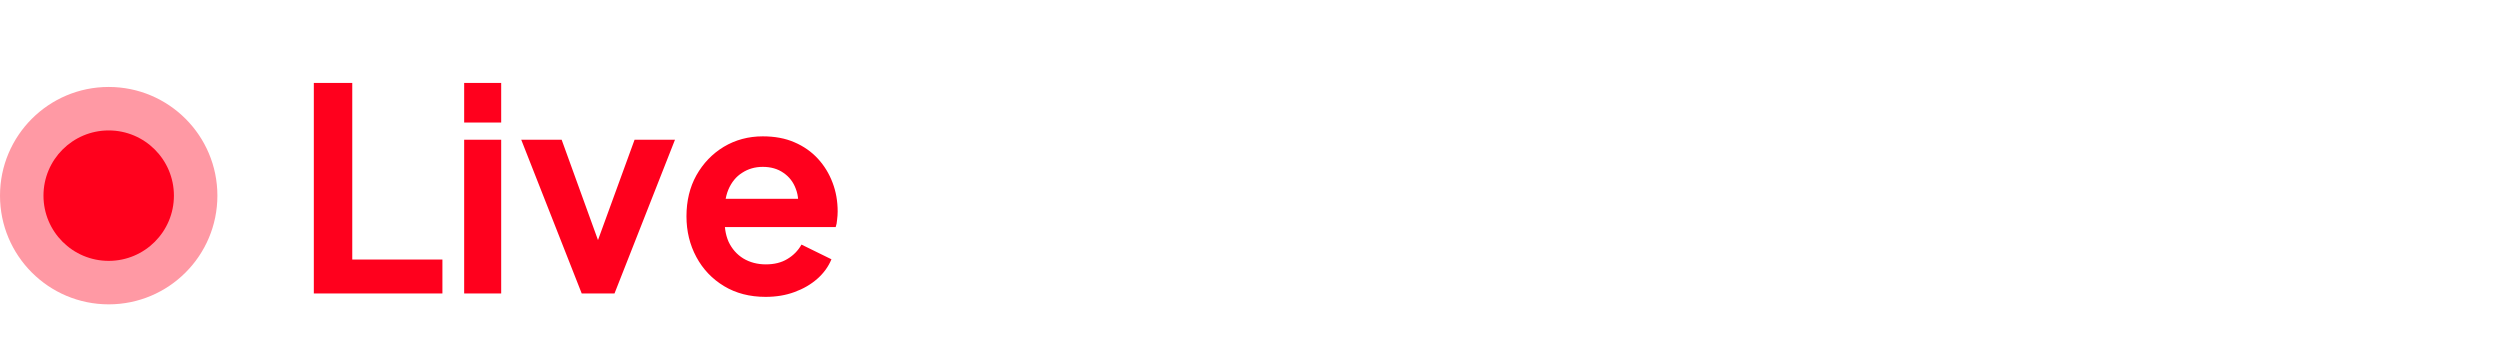
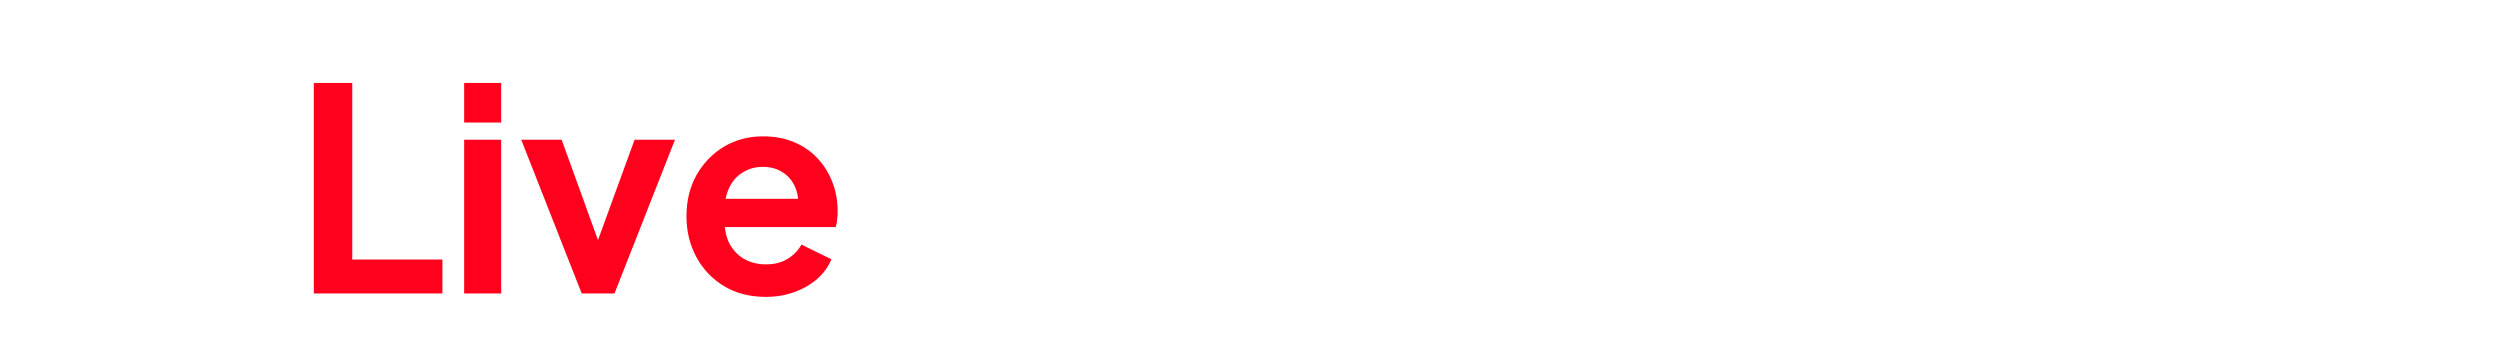
<svg xmlns="http://www.w3.org/2000/svg" width="230" height="31" viewBox="0 0 230 31" fill="none">
  <path d="M28.872 27V7.63H32.408V23.88H40.702V27H28.872ZM42.703 27V12.856H46.109V27H42.703ZM42.703 11.27V7.63H46.109V11.27H42.703ZM53.518 27L47.954 12.856H51.672L55.702 23.984H54.324L58.38 12.856H62.098L56.534 27H53.518ZM70.435 27.312C68.979 27.312 67.705 26.983 66.613 26.324C65.521 25.665 64.671 24.773 64.065 23.646C63.458 22.519 63.155 21.271 63.155 19.902C63.155 18.481 63.458 17.224 64.065 16.132C64.689 15.023 65.529 14.147 66.587 13.506C67.661 12.865 68.857 12.544 70.175 12.544C71.284 12.544 72.255 12.726 73.087 13.09C73.936 13.454 74.655 13.957 75.245 14.598C75.834 15.239 76.285 15.976 76.597 16.808C76.909 17.623 77.065 18.507 77.065 19.46C77.065 19.703 77.047 19.954 77.013 20.214C76.995 20.474 76.952 20.699 76.883 20.89H65.963V18.29H74.959L73.347 19.512C73.503 18.715 73.459 18.004 73.217 17.38C72.991 16.756 72.61 16.262 72.073 15.898C71.553 15.534 70.92 15.352 70.175 15.352C69.464 15.352 68.831 15.534 68.277 15.898C67.722 16.245 67.297 16.765 67.003 17.458C66.725 18.134 66.621 18.957 66.691 19.928C66.621 20.795 66.734 21.566 67.029 22.242C67.341 22.901 67.791 23.412 68.381 23.776C68.987 24.14 69.681 24.322 70.461 24.322C71.241 24.322 71.899 24.157 72.437 23.828C72.991 23.499 73.425 23.057 73.737 22.502L76.493 23.854C76.215 24.53 75.782 25.128 75.193 25.648C74.603 26.168 73.901 26.575 73.087 26.87C72.289 27.165 71.405 27.312 70.435 27.312Z" fill="#FF001D" />
-   <circle cx="10" cy="18" r="6" fill="#FF001D" />
-   <circle cx="10" cy="18" r="10" fill="#FF001D" fill-opacity="0.4" />
</svg>